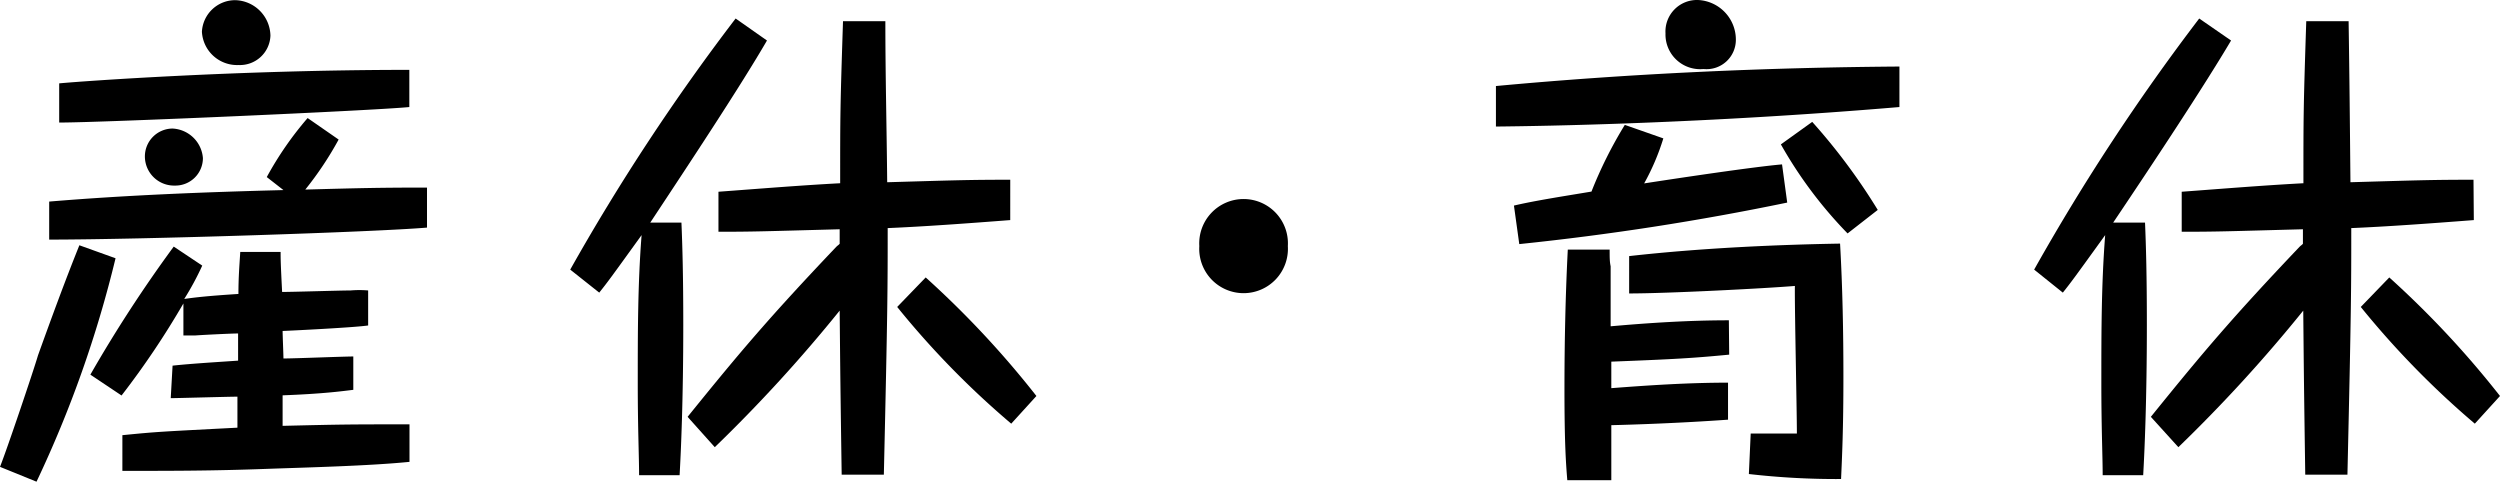
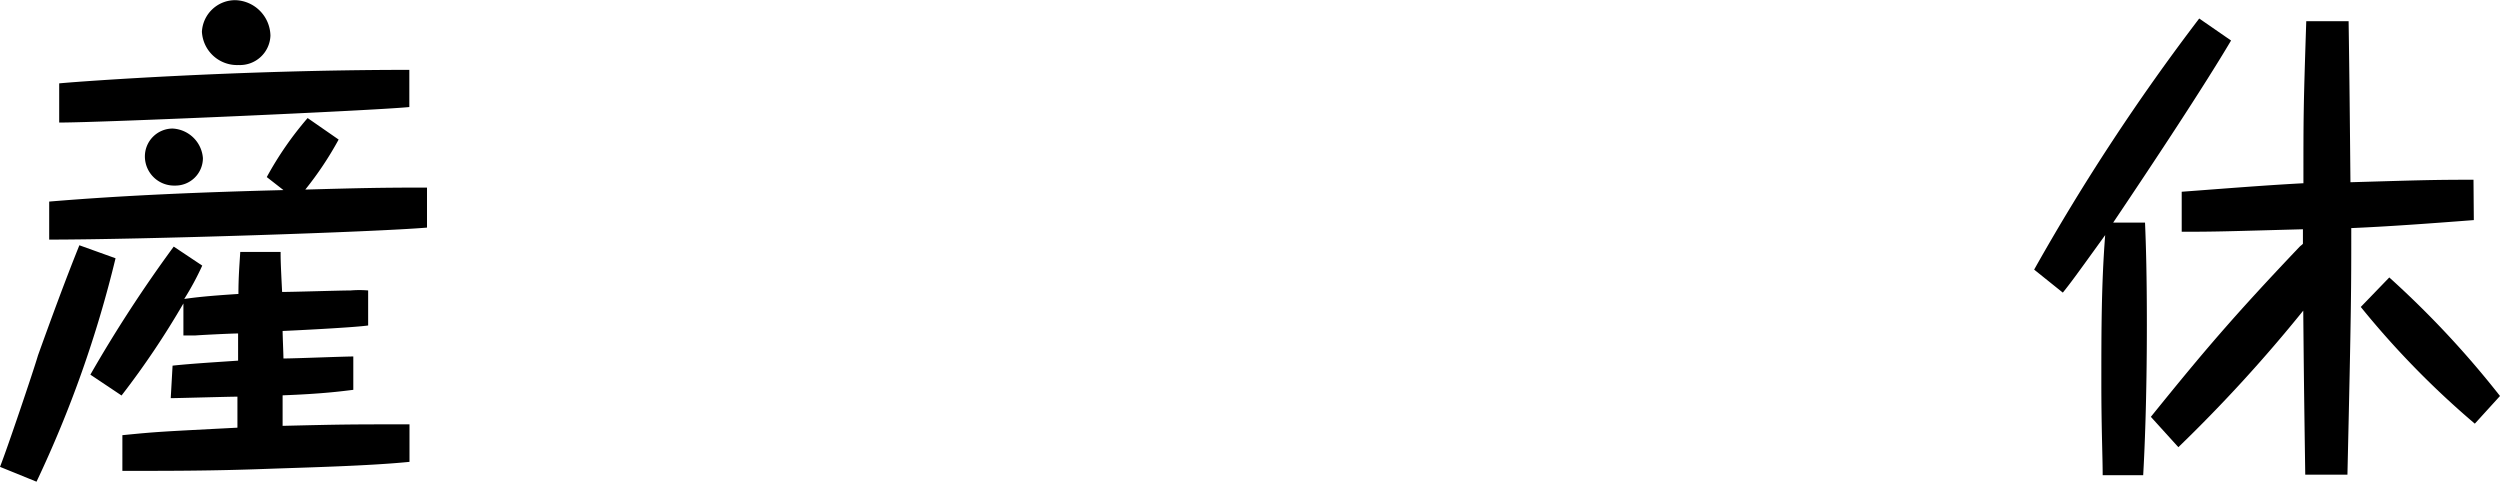
<svg xmlns="http://www.w3.org/2000/svg" viewBox="0 0 149.94 28.89">
  <title>environment_h_2_text_1</title>
  <g id="レイヤー_2" data-name="レイヤー 2">
    <g id="img">
      <path d="M0,28c.4-1,2-5.73,2.28-6.69.8-2.22,1.6-4.41,2.48-6.6l2.17.78A68.91,68.91,0,0,1,2.19,28.89ZM16,10.62a20.11,20.11,0,0,1,2.45-3.54l1.86,1.29a20.22,20.22,0,0,1-2,3c3.28-.09,4.47-.12,7.3-.12v2.4c-3.17.27-17.16.72-22.66.72V12.09c4.67-.39,9.37-.57,14.05-.69Zm8.55-4.2c-2.11.21-18.35.93-21,.93V5c1.25-.12,10.66-.81,21-.81ZM10.35,21.93c1.11-.12,2.62-.21,3.93-.3V20c-.4,0-2.2.09-2.57.12H11l0-1.92a50,50,0,0,1-3.71,5.52L5.42,22.47a80.72,80.72,0,0,1,5-7.68l1.71,1.14a17,17,0,0,1-1.08,2c.63-.09,1.37-.18,3.25-.3,0-1,.06-1.71.11-2.52l2.42,0c0,.42,0,.63.09,2.4.66,0,3.51-.09,4.11-.09a6.13,6.13,0,0,1,1.05,0l0,2.1c-.8.12-4.39.3-5.13.33,0,.27.05,1.41.05,1.65.66,0,3.6-.12,4.19-.12l0,2c-.74.09-1.85.24-4.24.33v1.83c3.73-.09,4.1-.09,7.61-.09v2.25c-2.4.24-6,.33-8.55.42-3.28.12-5.65.12-8.67.12V26.1c2.11-.21,2.28-.21,6.9-.45V23.79c-.49,0-3.65.09-4,.09Zm.14-10.8a1.75,1.75,0,0,1-1.8-1.74,1.67,1.67,0,0,1,1.66-1.68,1.92,1.92,0,0,1,1.82,1.77A1.65,1.65,0,0,1,10.49,11.13Zm5.73-9a1.83,1.83,0,0,1-1.91,1.77,2.11,2.11,0,0,1-2.2-2,2,2,0,0,1,2-1.89A2.17,2.17,0,0,1,16.22,2.16Z" />
-       <path d="M40.87,13.35c.06,1.41.11,3.18.11,6.15,0,4.5-.14,7.59-.22,9H38.33c0-1.11-.08-2.76-.08-5.55,0-3,0-5.91.23-8.85-1.86,2.58-2.06,2.85-2.54,3.45L34.2,16.17A129,129,0,0,1,44.12,1.11L46,2.43C44.4,5.19,41.3,9.87,39,13.35Zm19.72-.15c-2.73.21-5.21.39-7.35.48,0,3.66,0,4.74-.23,14.79H50.48c-.09-6.09-.09-6.78-.12-9.84a89.57,89.57,0,0,1-7.49,8.19L41.24,25c3.08-3.81,4.87-5.94,8.92-10.2.09-.09.12-.09.2-.18v-.87c-4.47.12-5.13.15-7.27.15v-2.4c2.43-.18,5-.39,7.3-.51,0-4.14,0-4.5.17-9.72l2.54,0c0,3.21.08,6.42.11,9.66,4.13-.12,4.9-.15,7.38-.15Zm.06,12.21a51.93,51.93,0,0,1-6.84-7l1.71-1.77a56.71,56.71,0,0,1,6.64,7.11Z" />
-       <path d="M77.24,14.76a2.66,2.66,0,1,1-5.31,0,2.66,2.66,0,1,1,5.31,0Z" />
-       <path d="M113.92,6.42c-11.86,1-21.38,1.14-24.2,1.17V5.16c8.06-.75,16.13-1.11,24.2-1.17Zm-6.73,5.73a160.4,160.4,0,0,1-16.07,2.49l-.32-2.31c1.26-.3,3.22-.6,4.65-.84a25.6,25.6,0,0,1,2-4l2.31.81A14,14,0,0,1,98.61,11c1.94-.3,6.59-1,8.27-1.14Zm-3.48,9.12c-2.19.21-3.22.27-7.07.42,0,.33,0,1.08,0,1.59,2.33-.18,4.67-.33,7-.33v2.22c-2.94.21-5.73.3-7,.33,0,.39,0,2.1,0,2.43s0,.39,0,.87H94c-.08-1-.17-2.16-.17-5.49,0-2.73.06-5.61.2-8.34h2.51c0,.48,0,.72.06,1,0,.57,0,3.09,0,3.6,2.36-.21,4.73-.36,7.09-.36ZM105,26c1.29,0,1.43,0,2.77,0,0-1.41-.14-7.59-.12-8.85-1.82.15-7.63.45-9.94.45V15.36c4.53-.51,9.18-.69,12.65-.75.15,2.64.2,5.31.2,8,0,3.15-.08,4.77-.14,6.12a46,46,0,0,1-5.53-.3ZM104.11,2.4a1.76,1.76,0,0,1-1.94,1.74A2.08,2.08,0,0,1,99.89,2a1.89,1.89,0,0,1,1.94-2A2.38,2.38,0,0,1,104.11,2.4ZM110.81,14a25.89,25.89,0,0,1-4-5.34l1.88-1.35a36.19,36.19,0,0,1,3.93,5.28Z" />
+       <path d="M77.24,14.76Z" />
      <path d="M128.65,13.35c.06,1.41.11,3.18.11,6.15,0,4.5-.14,7.59-.22,9h-2.43c0-1.11-.08-2.76-.08-5.55,0-3,0-5.91.23-8.85-1.86,2.58-2.06,2.85-2.54,3.45L122,16.17A129,129,0,0,1,131.9,1.11l1.91,1.32c-1.63,2.76-4.73,7.44-7.07,10.92Zm19.72-.15c-2.73.21-5.21.39-7.35.48,0,3.66,0,4.74-.23,14.79h-2.53c-.09-6.09-.09-6.78-.12-9.84a89.57,89.57,0,0,1-7.49,8.19L129,25c3.08-3.81,4.87-5.94,8.92-10.2.09-.09.12-.09.2-.18v-.87c-4.47.12-5.13.15-7.27.15v-2.4c2.43-.18,5-.39,7.3-.51,0-4.14,0-4.5.17-9.72l2.54,0c.05,3.21.08,6.42.11,9.66,4.14-.12,4.9-.15,7.38-.15Zm.06,12.21a52.54,52.54,0,0,1-6.84-7l1.71-1.77a56.71,56.71,0,0,1,6.64,7.11Z" />
    </g>
  </g>
</svg>